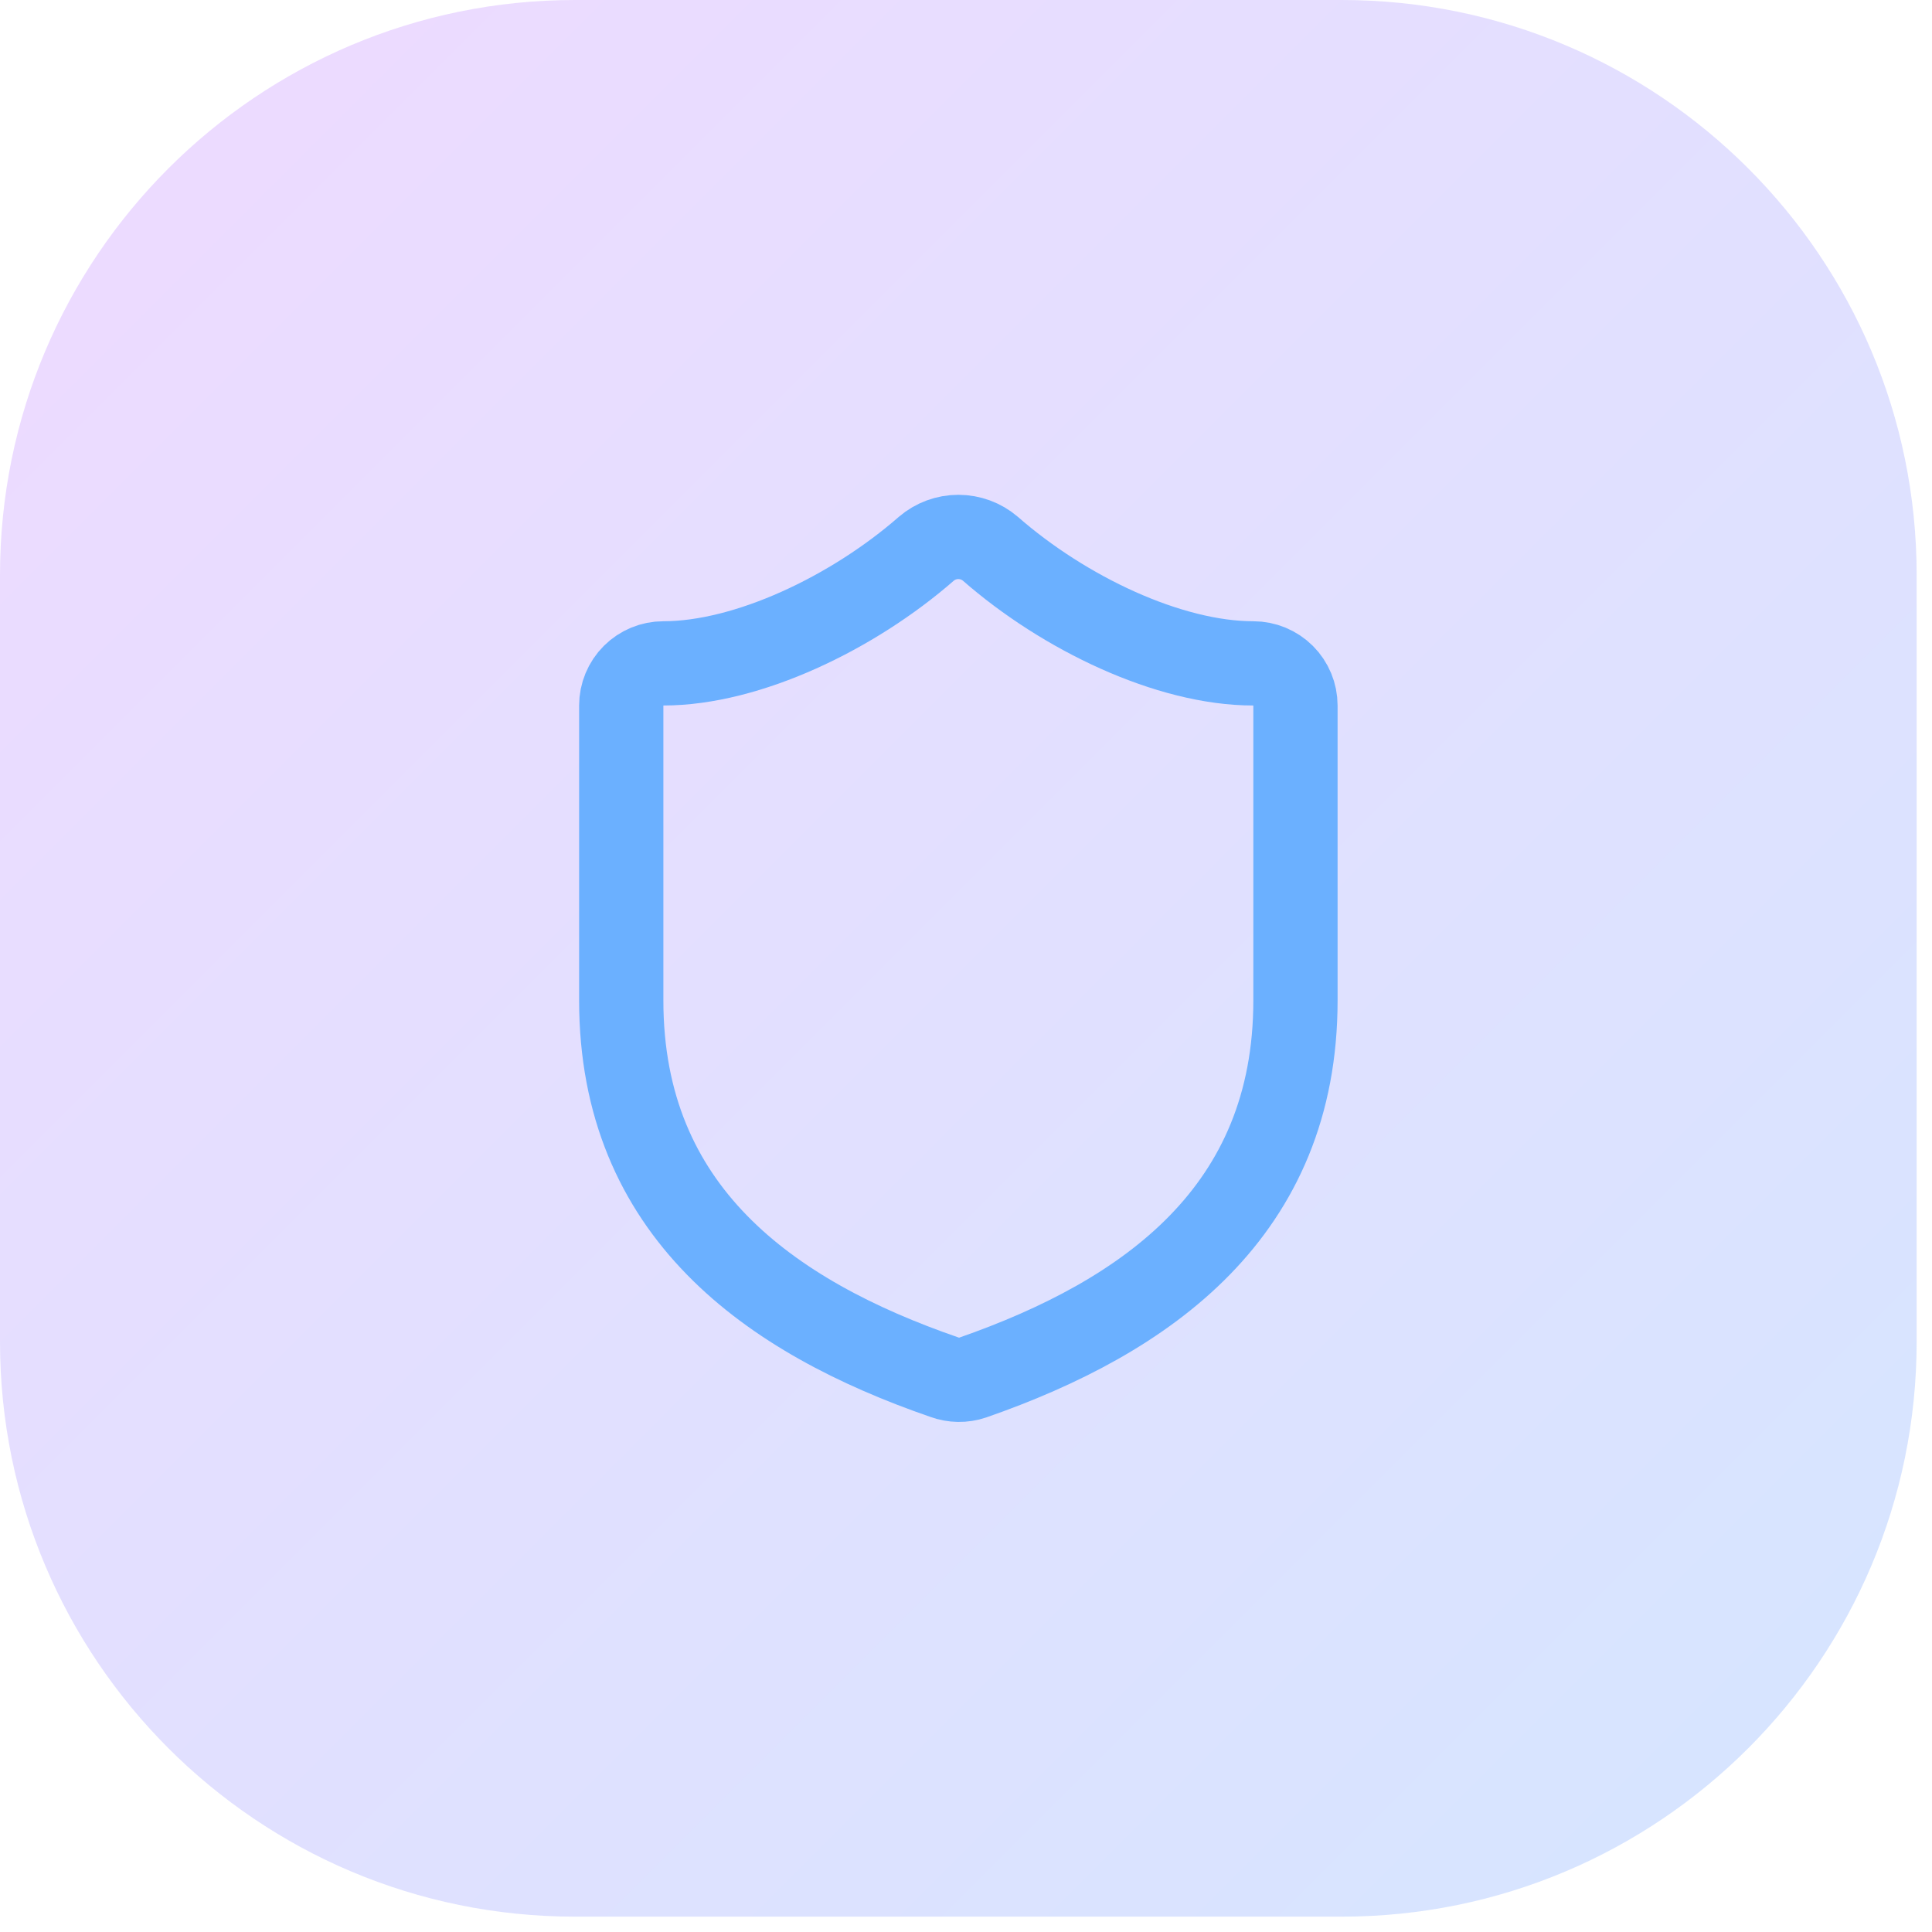
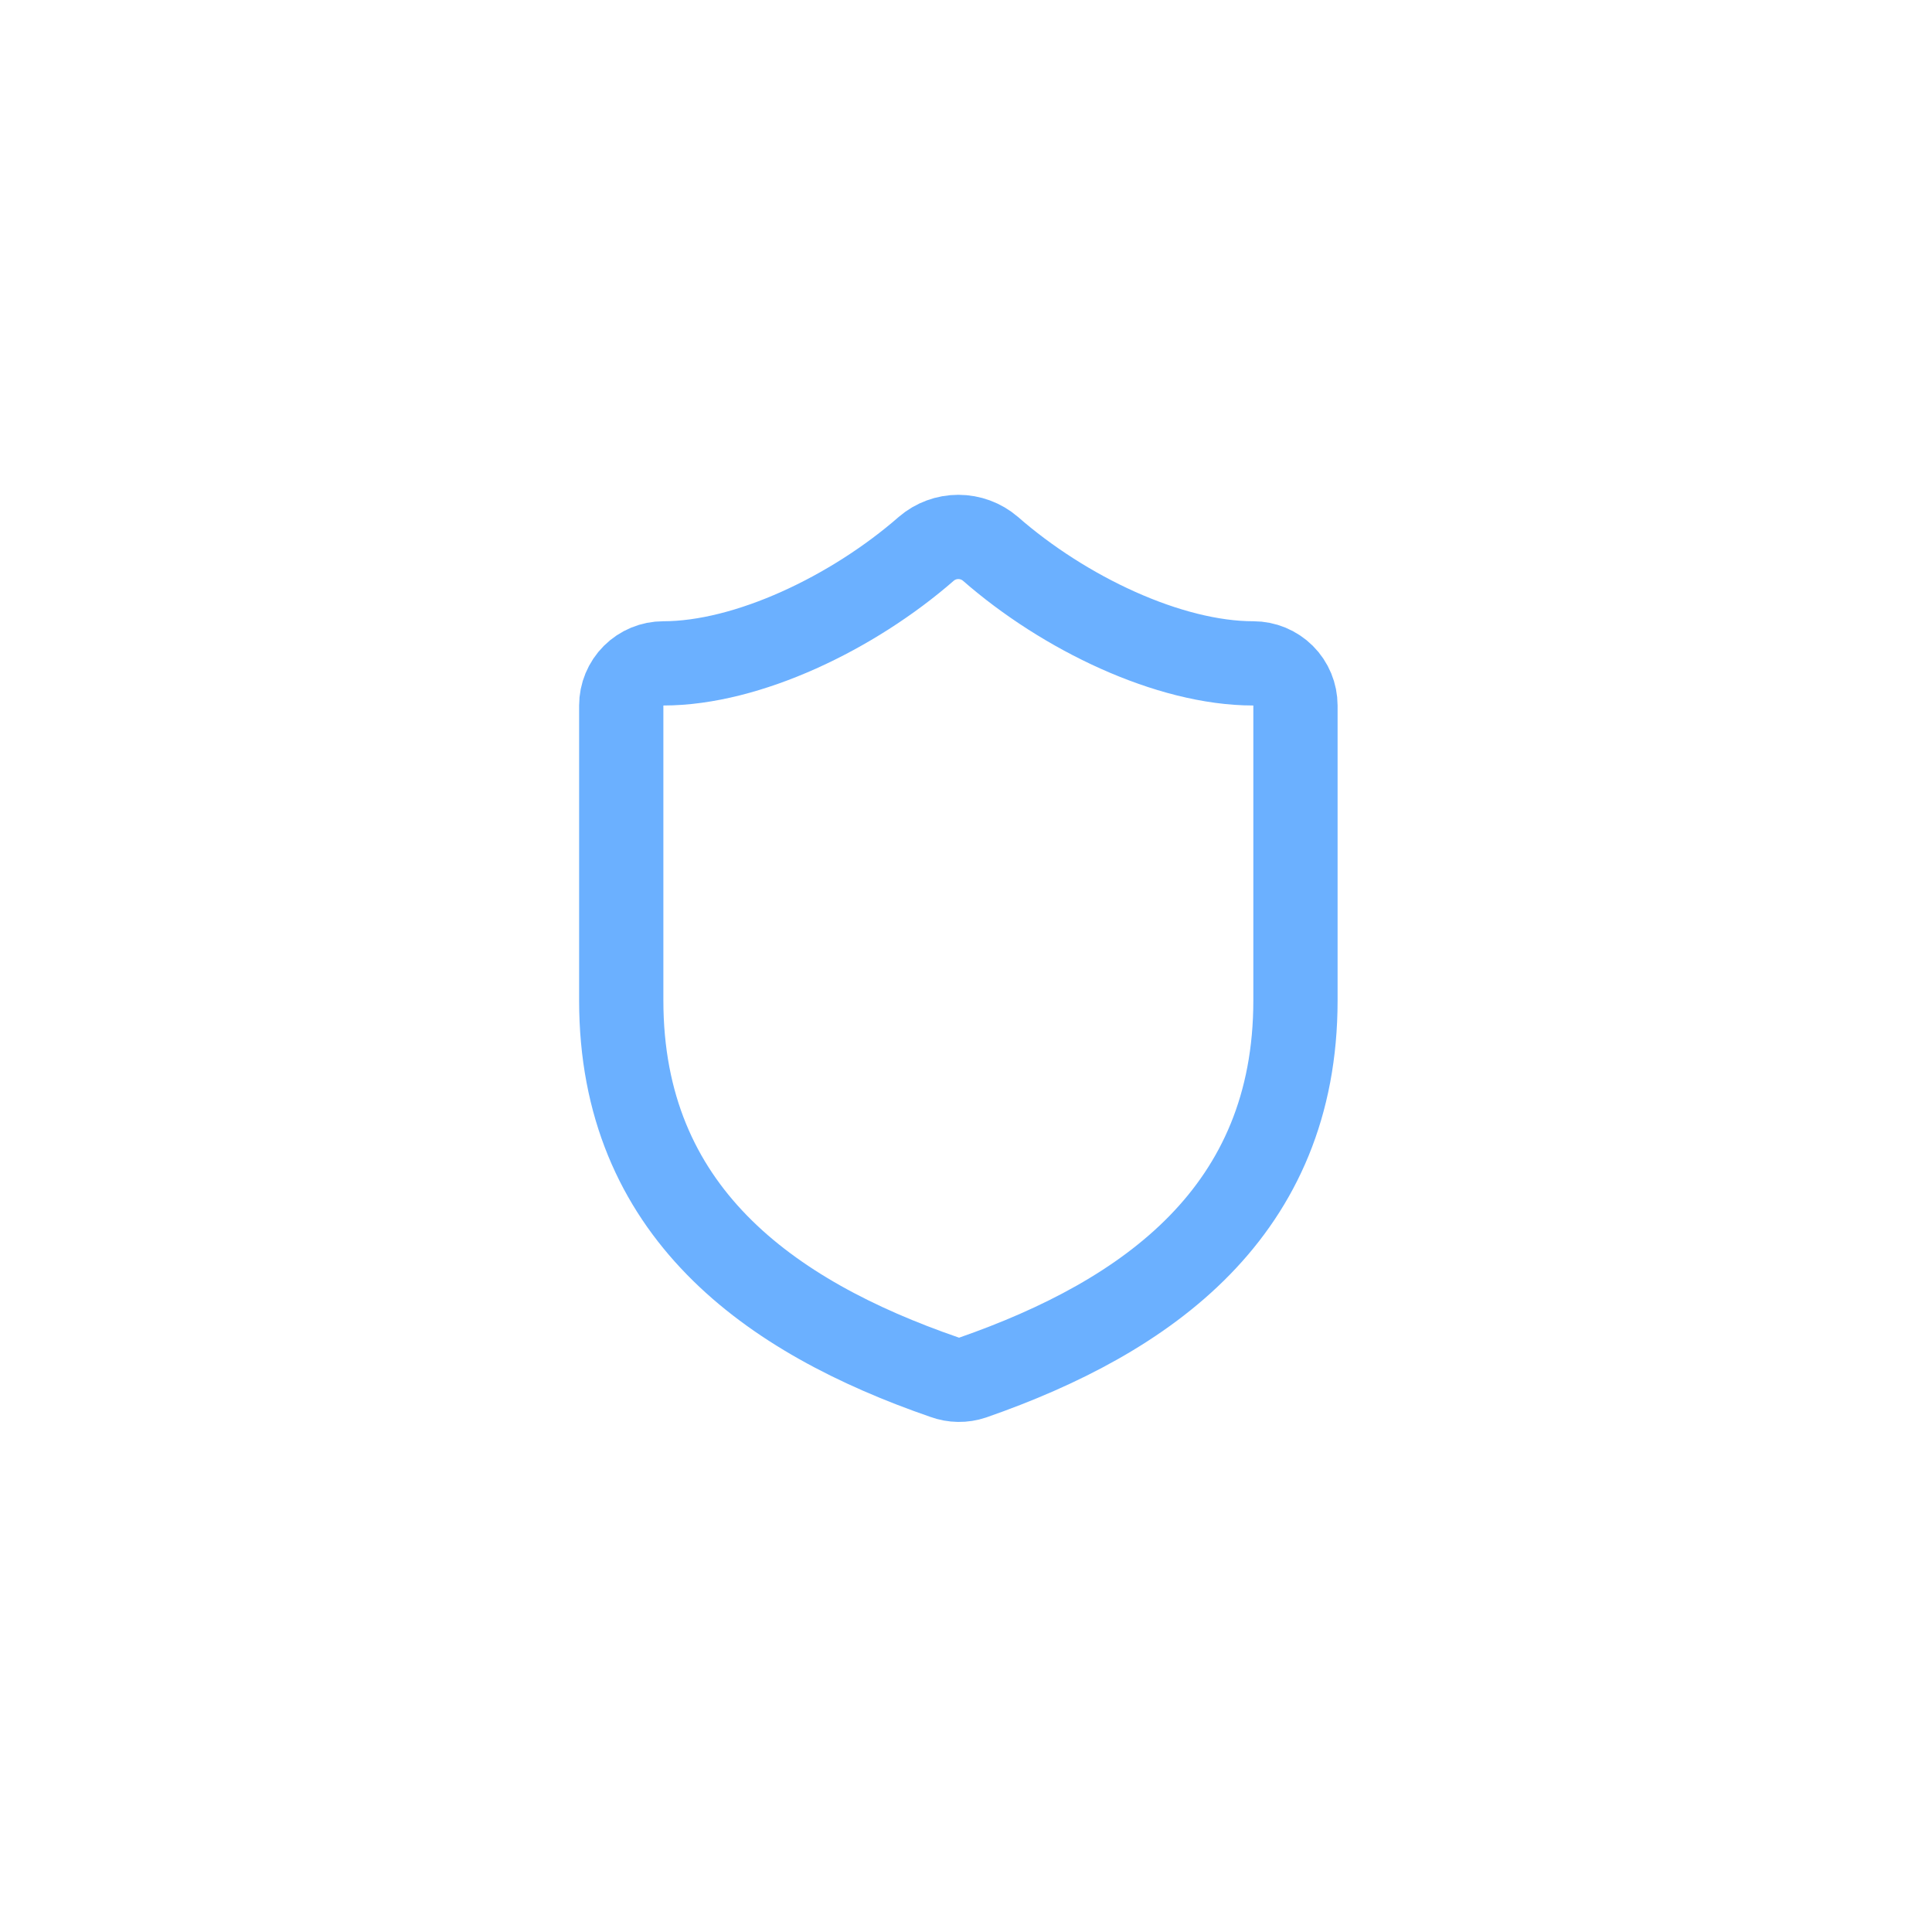
<svg xmlns="http://www.w3.org/2000/svg" fill="none" height="100%" overflow="visible" preserveAspectRatio="none" style="display: block;" viewBox="0 0 36 36" width="100%">
  <g id="Container">
-     <path d="M0 10.714C0 4.797 4.797 0 10.714 0H25C30.917 0 35.714 4.797 35.714 10.714V25C35.714 30.917 30.917 35.714 25 35.714H10.714C4.797 35.714 0 30.917 0 25V10.714Z" fill="url(#paint0_linear_0_3143)" />
    <g id="Icon">
      <path d="M24.139 18.642C24.139 22.568 21.39 24.531 18.124 25.669C17.953 25.727 17.767 25.724 17.598 25.662C14.324 24.531 11.576 22.568 11.576 18.642V13.146C11.576 12.938 11.659 12.738 11.806 12.591C11.953 12.444 12.153 12.361 12.361 12.361C13.931 12.361 15.894 11.419 17.261 10.225C17.427 10.083 17.638 10.005 17.857 10.005C18.076 10.005 18.288 10.083 18.454 10.225C19.828 11.427 21.783 12.361 23.353 12.361C23.562 12.361 23.761 12.444 23.909 12.591C24.056 12.738 24.139 12.938 24.139 13.146V18.642Z" id="Vector" stroke="#6BB0FF" stroke-linecap="round" stroke-width="1.57" />
    </g>
  </g>
  <defs>
    <linearGradient gradientUnits="userSpaceOnUse" id="paint0_linear_0_3143" x1="0" x2="35.714" y1="0" y2="35.714">
      <stop stop-color="#AD46FF" stop-opacity="0.2" />
      <stop offset="1" stop-color="#2B7FFF" stop-opacity="0.2" />
    </linearGradient>
  </defs>
</svg>